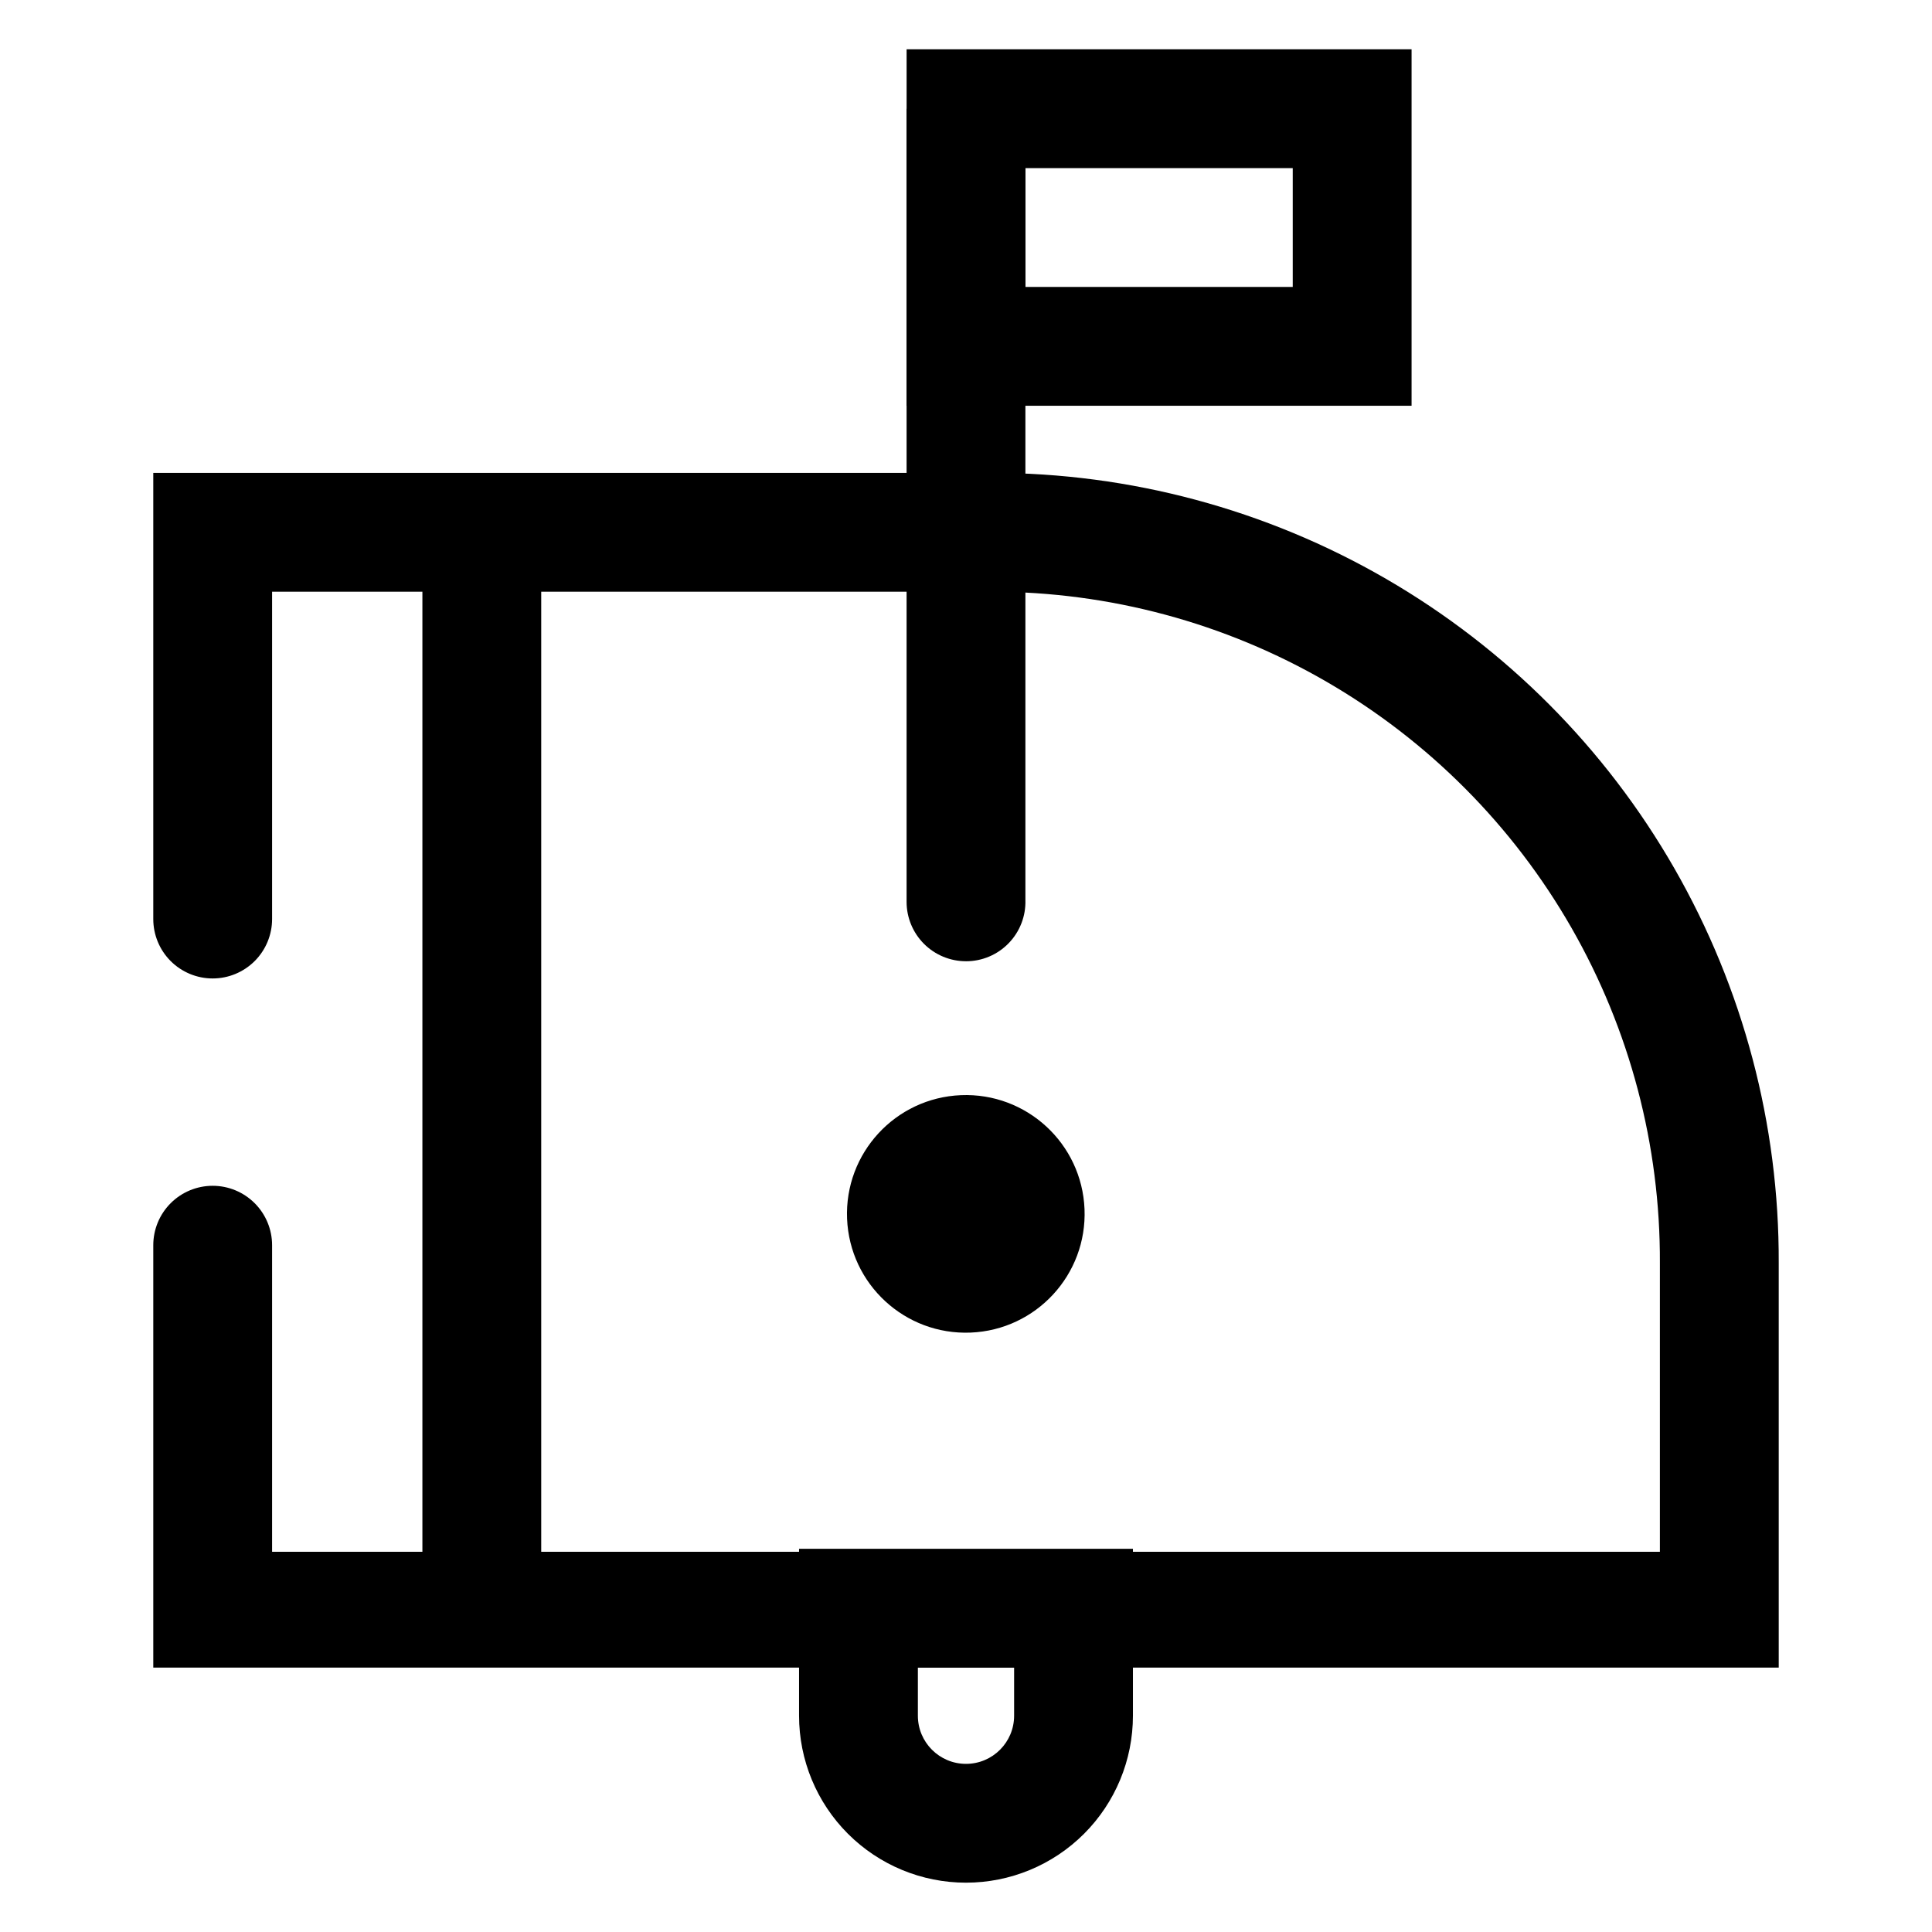
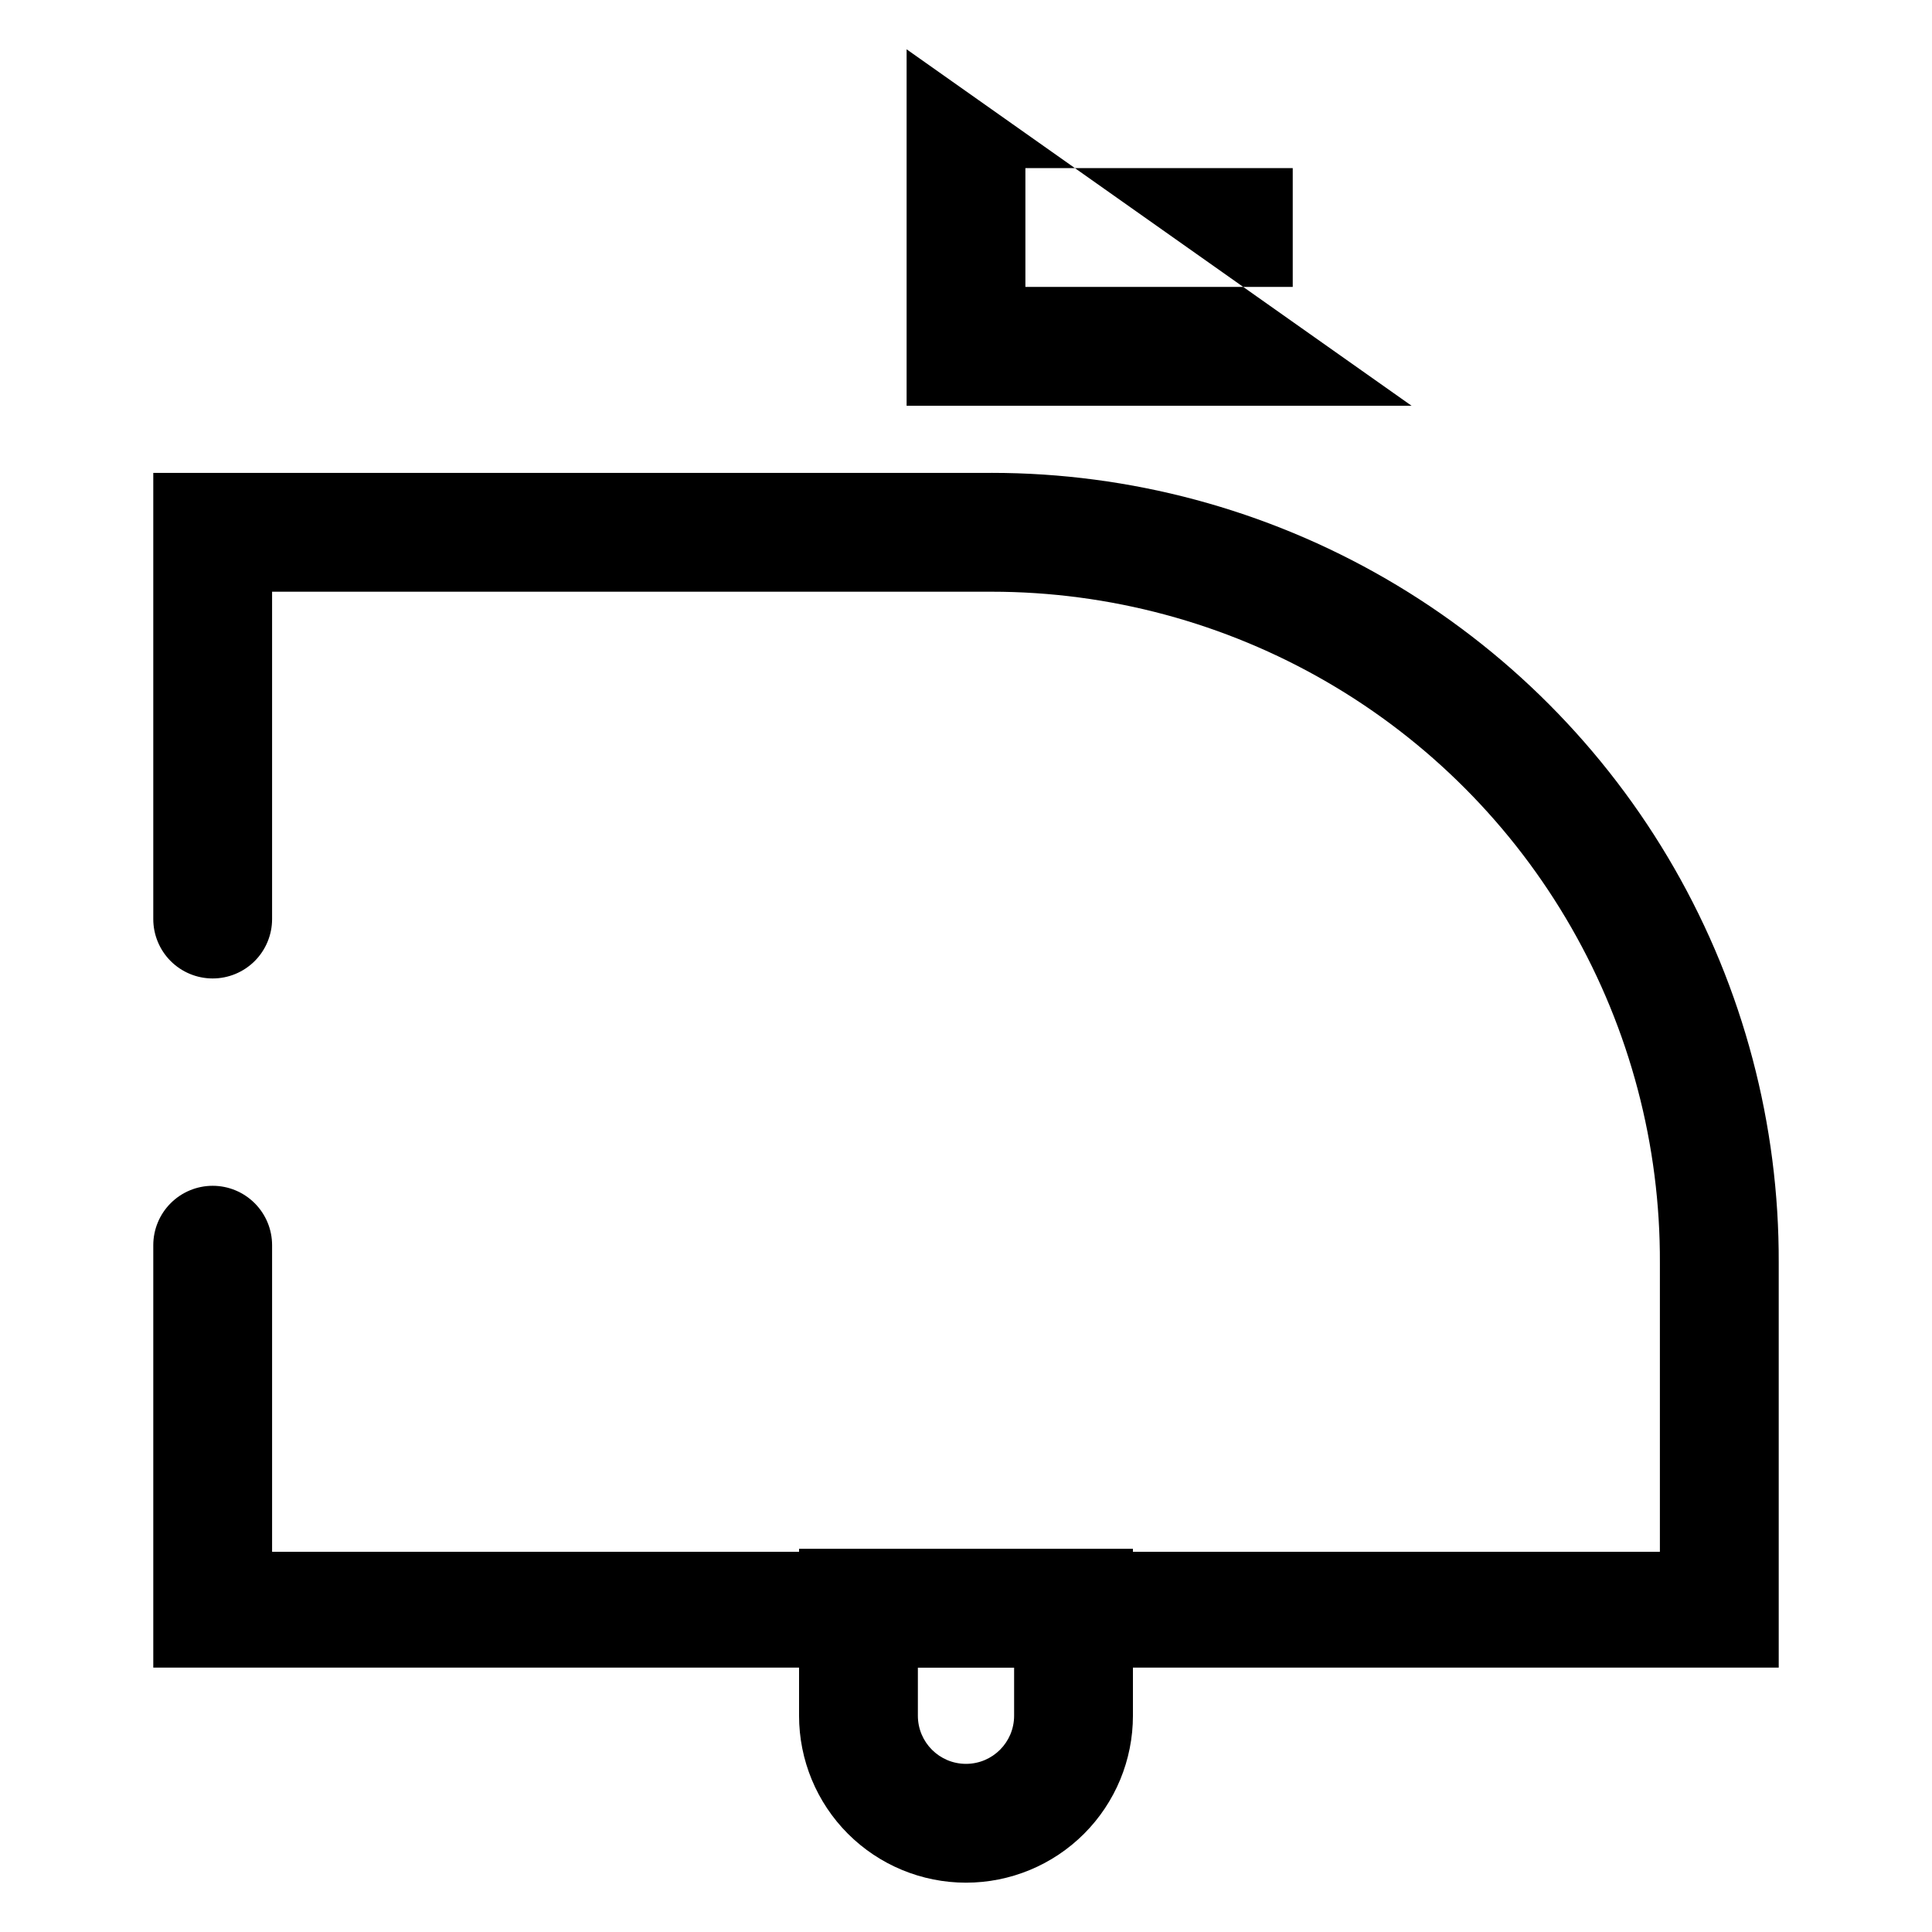
<svg xmlns="http://www.w3.org/2000/svg" fill="#000000" width="800px" height="800px" version="1.1" viewBox="144 144 512 512">
  <g>
-     <path d="m431.41 464.41c0.707 17.379-12.805 32.035-30.184 32.742-17.375 0.707-32.035-12.805-32.742-30.18s12.809-32.035 30.184-32.742 32.035 12.805 32.742 30.18" />
-     <path d="m255.94 285.07h31.488v285.12h-31.488z" />
    <path d="m400 642.93c-11.734 0-22.988-4.66-31.285-12.957s-12.957-19.551-12.957-31.285v-44.238h88.48v44.242-0.004c0 11.734-4.66 22.988-12.957 31.285s-19.551 12.957-31.281 12.957zm-12.754-56.992v12.754-0.004c0 7.043 5.711 12.754 12.754 12.754s12.75-5.711 12.75-12.754v-12.754z" />
-     <path d="m400 398.74c-4.176 0-8.18-1.656-11.133-4.609-2.953-2.953-4.613-6.957-4.613-11.133v-210.18h31.488v209.71c0.129 4.258-1.473 8.383-4.441 11.438-2.965 3.055-7.043 4.781-11.301 4.777z" />
-     <path d="m518.08 251.53h-133.82v-94.465h133.82zm-102.34-31.488h70.848v-31.488h-70.848z" />
+     <path d="m518.08 251.53h-133.82v-94.465zm-102.34-31.488h70.848v-31.488h-70.848z" />
    <path d="m406.77 269.32h-222.15v118.24c0 4.172 1.656 8.18 4.609 11.133 2.953 2.949 6.957 4.609 11.133 4.609s8.18-1.66 11.133-4.609c2.953-2.953 4.613-6.961 4.613-11.133v-86.75h190.66c31.18 0 61.809 8.23 88.785 23.859 26.98 15.629 49.359 38.105 64.867 65.152 15.512 27.051 23.605 57.715 23.469 88.895v76.516h-367.78v-81.238c0-4.176-1.66-8.18-4.613-11.133s-6.957-4.613-11.133-4.613-8.18 1.66-11.133 4.613-4.609 6.957-4.609 11.133v111.94h430.76v-107.22c0.137-36.707-9.414-72.801-27.688-104.64-18.273-31.836-44.625-58.285-76.391-76.68-31.766-18.395-67.824-28.078-104.53-28.078z" />
  </g>
</svg>